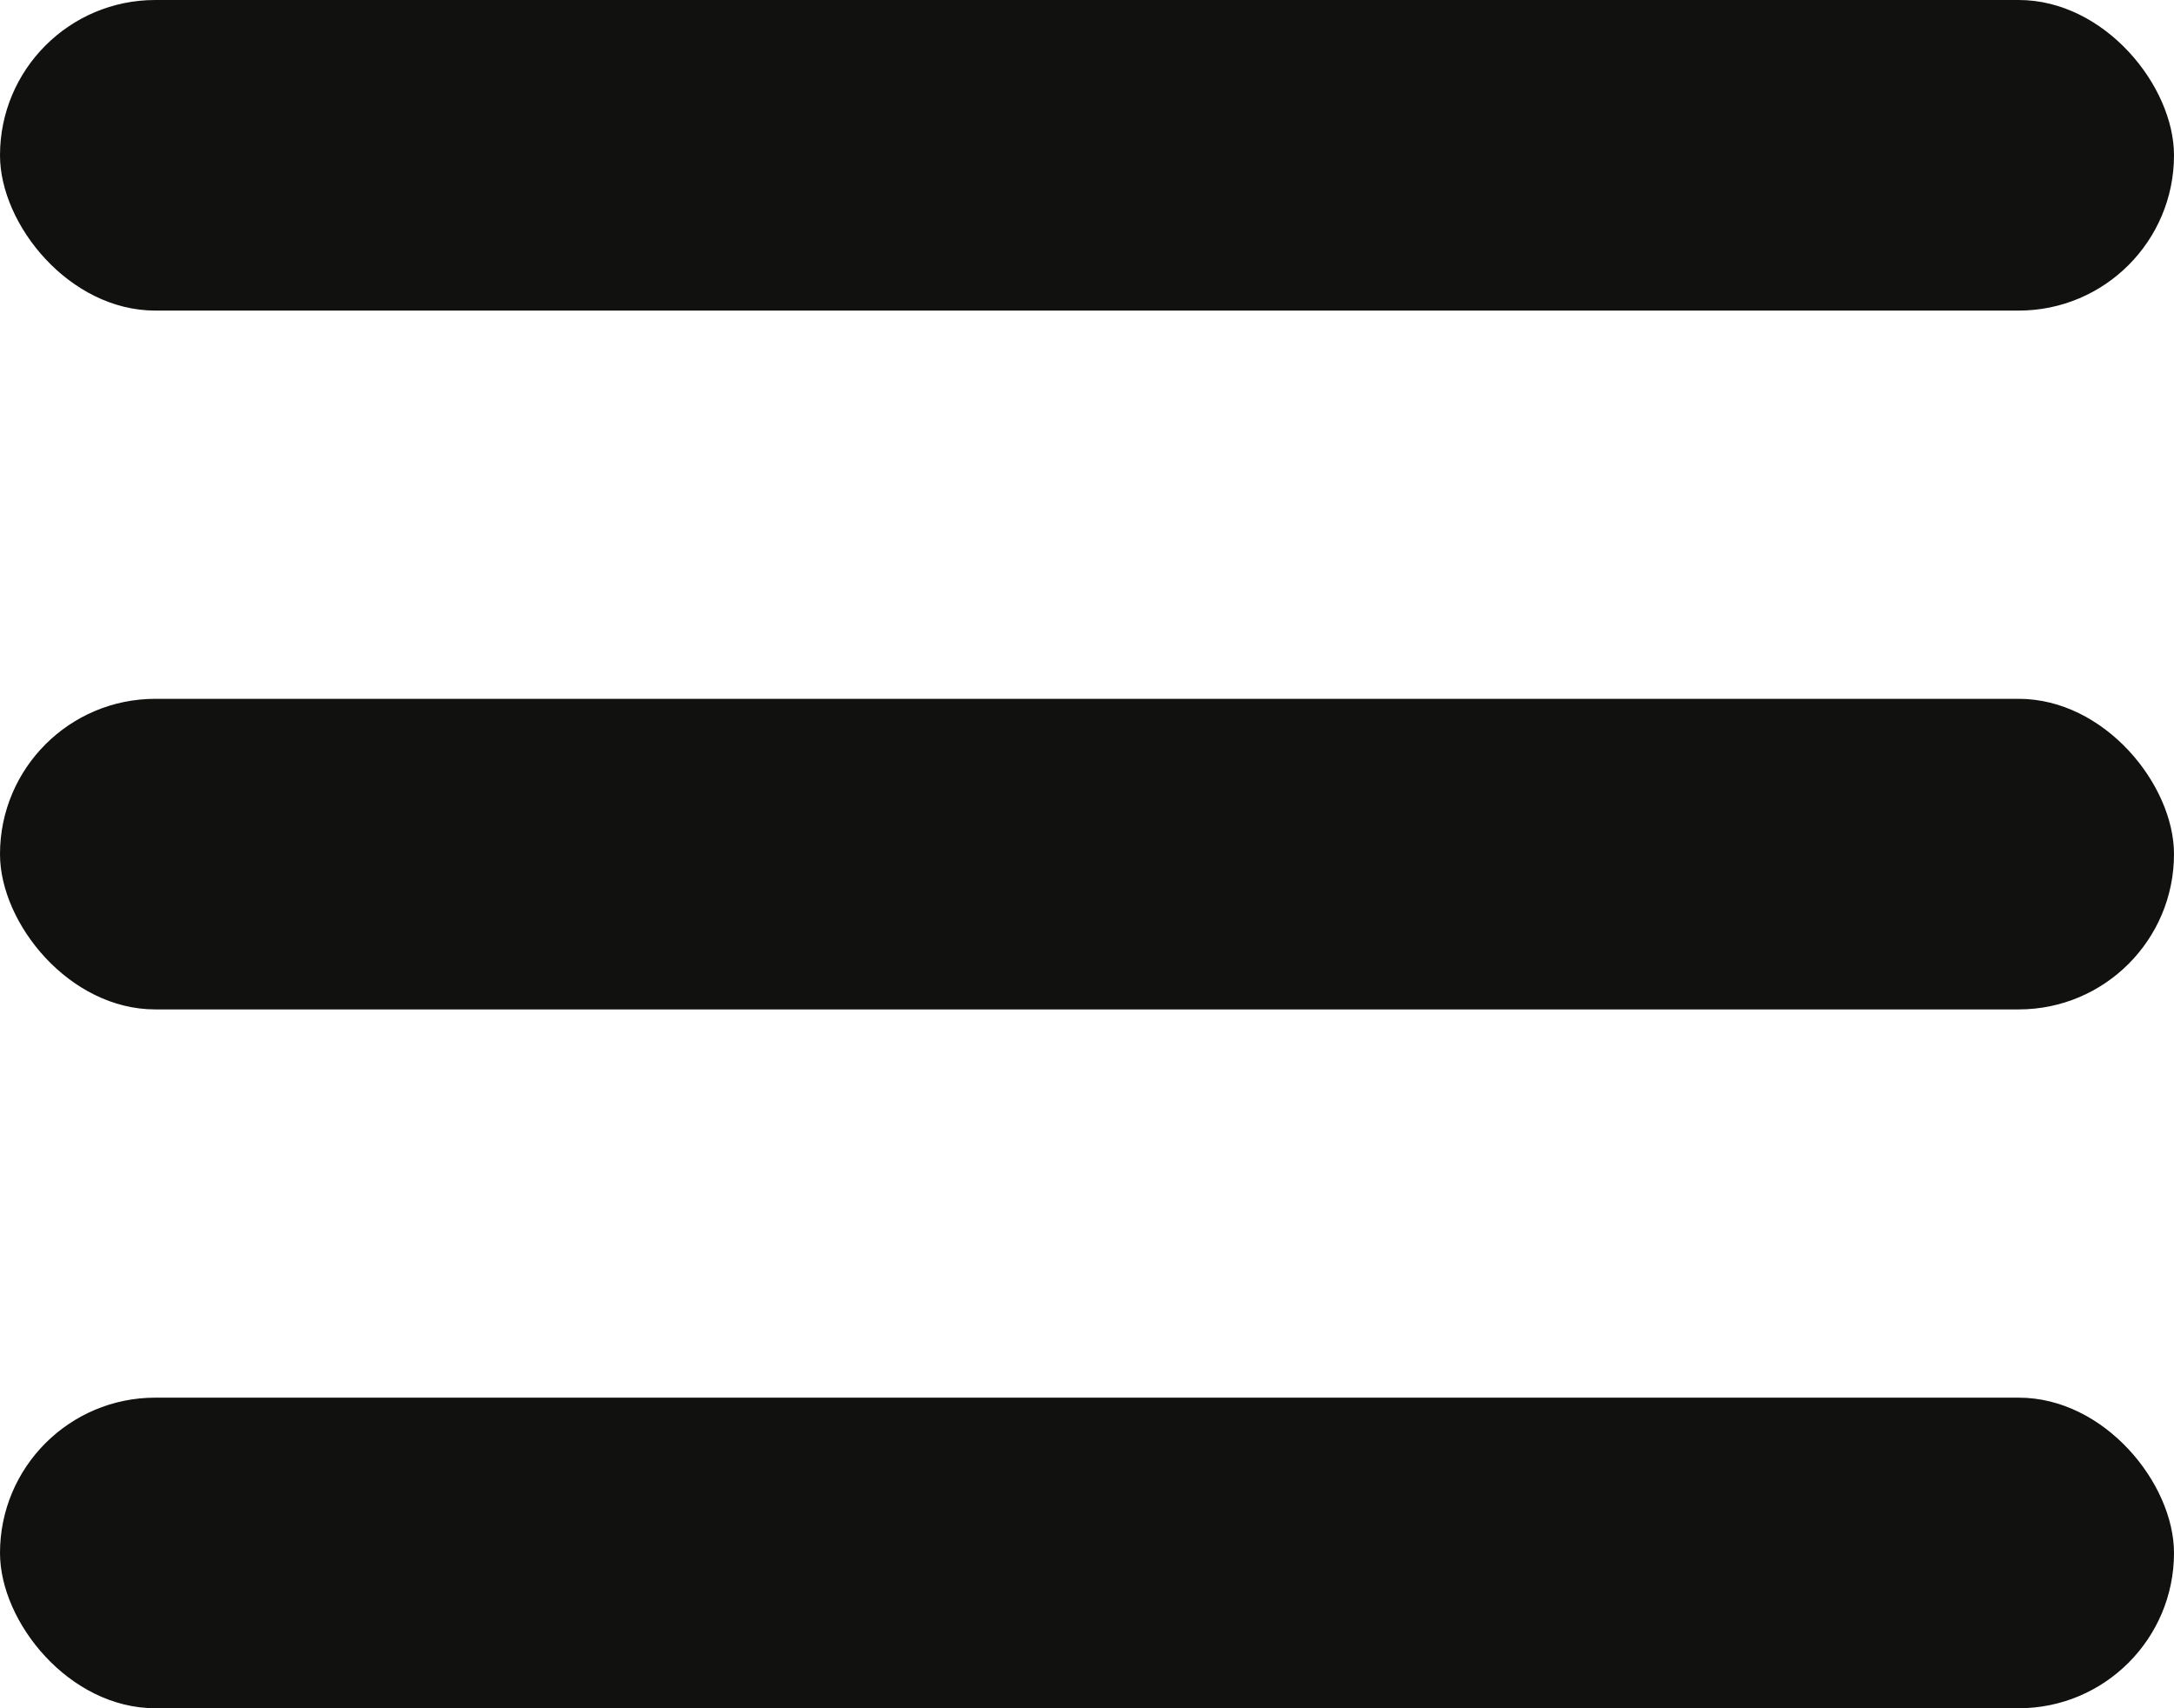
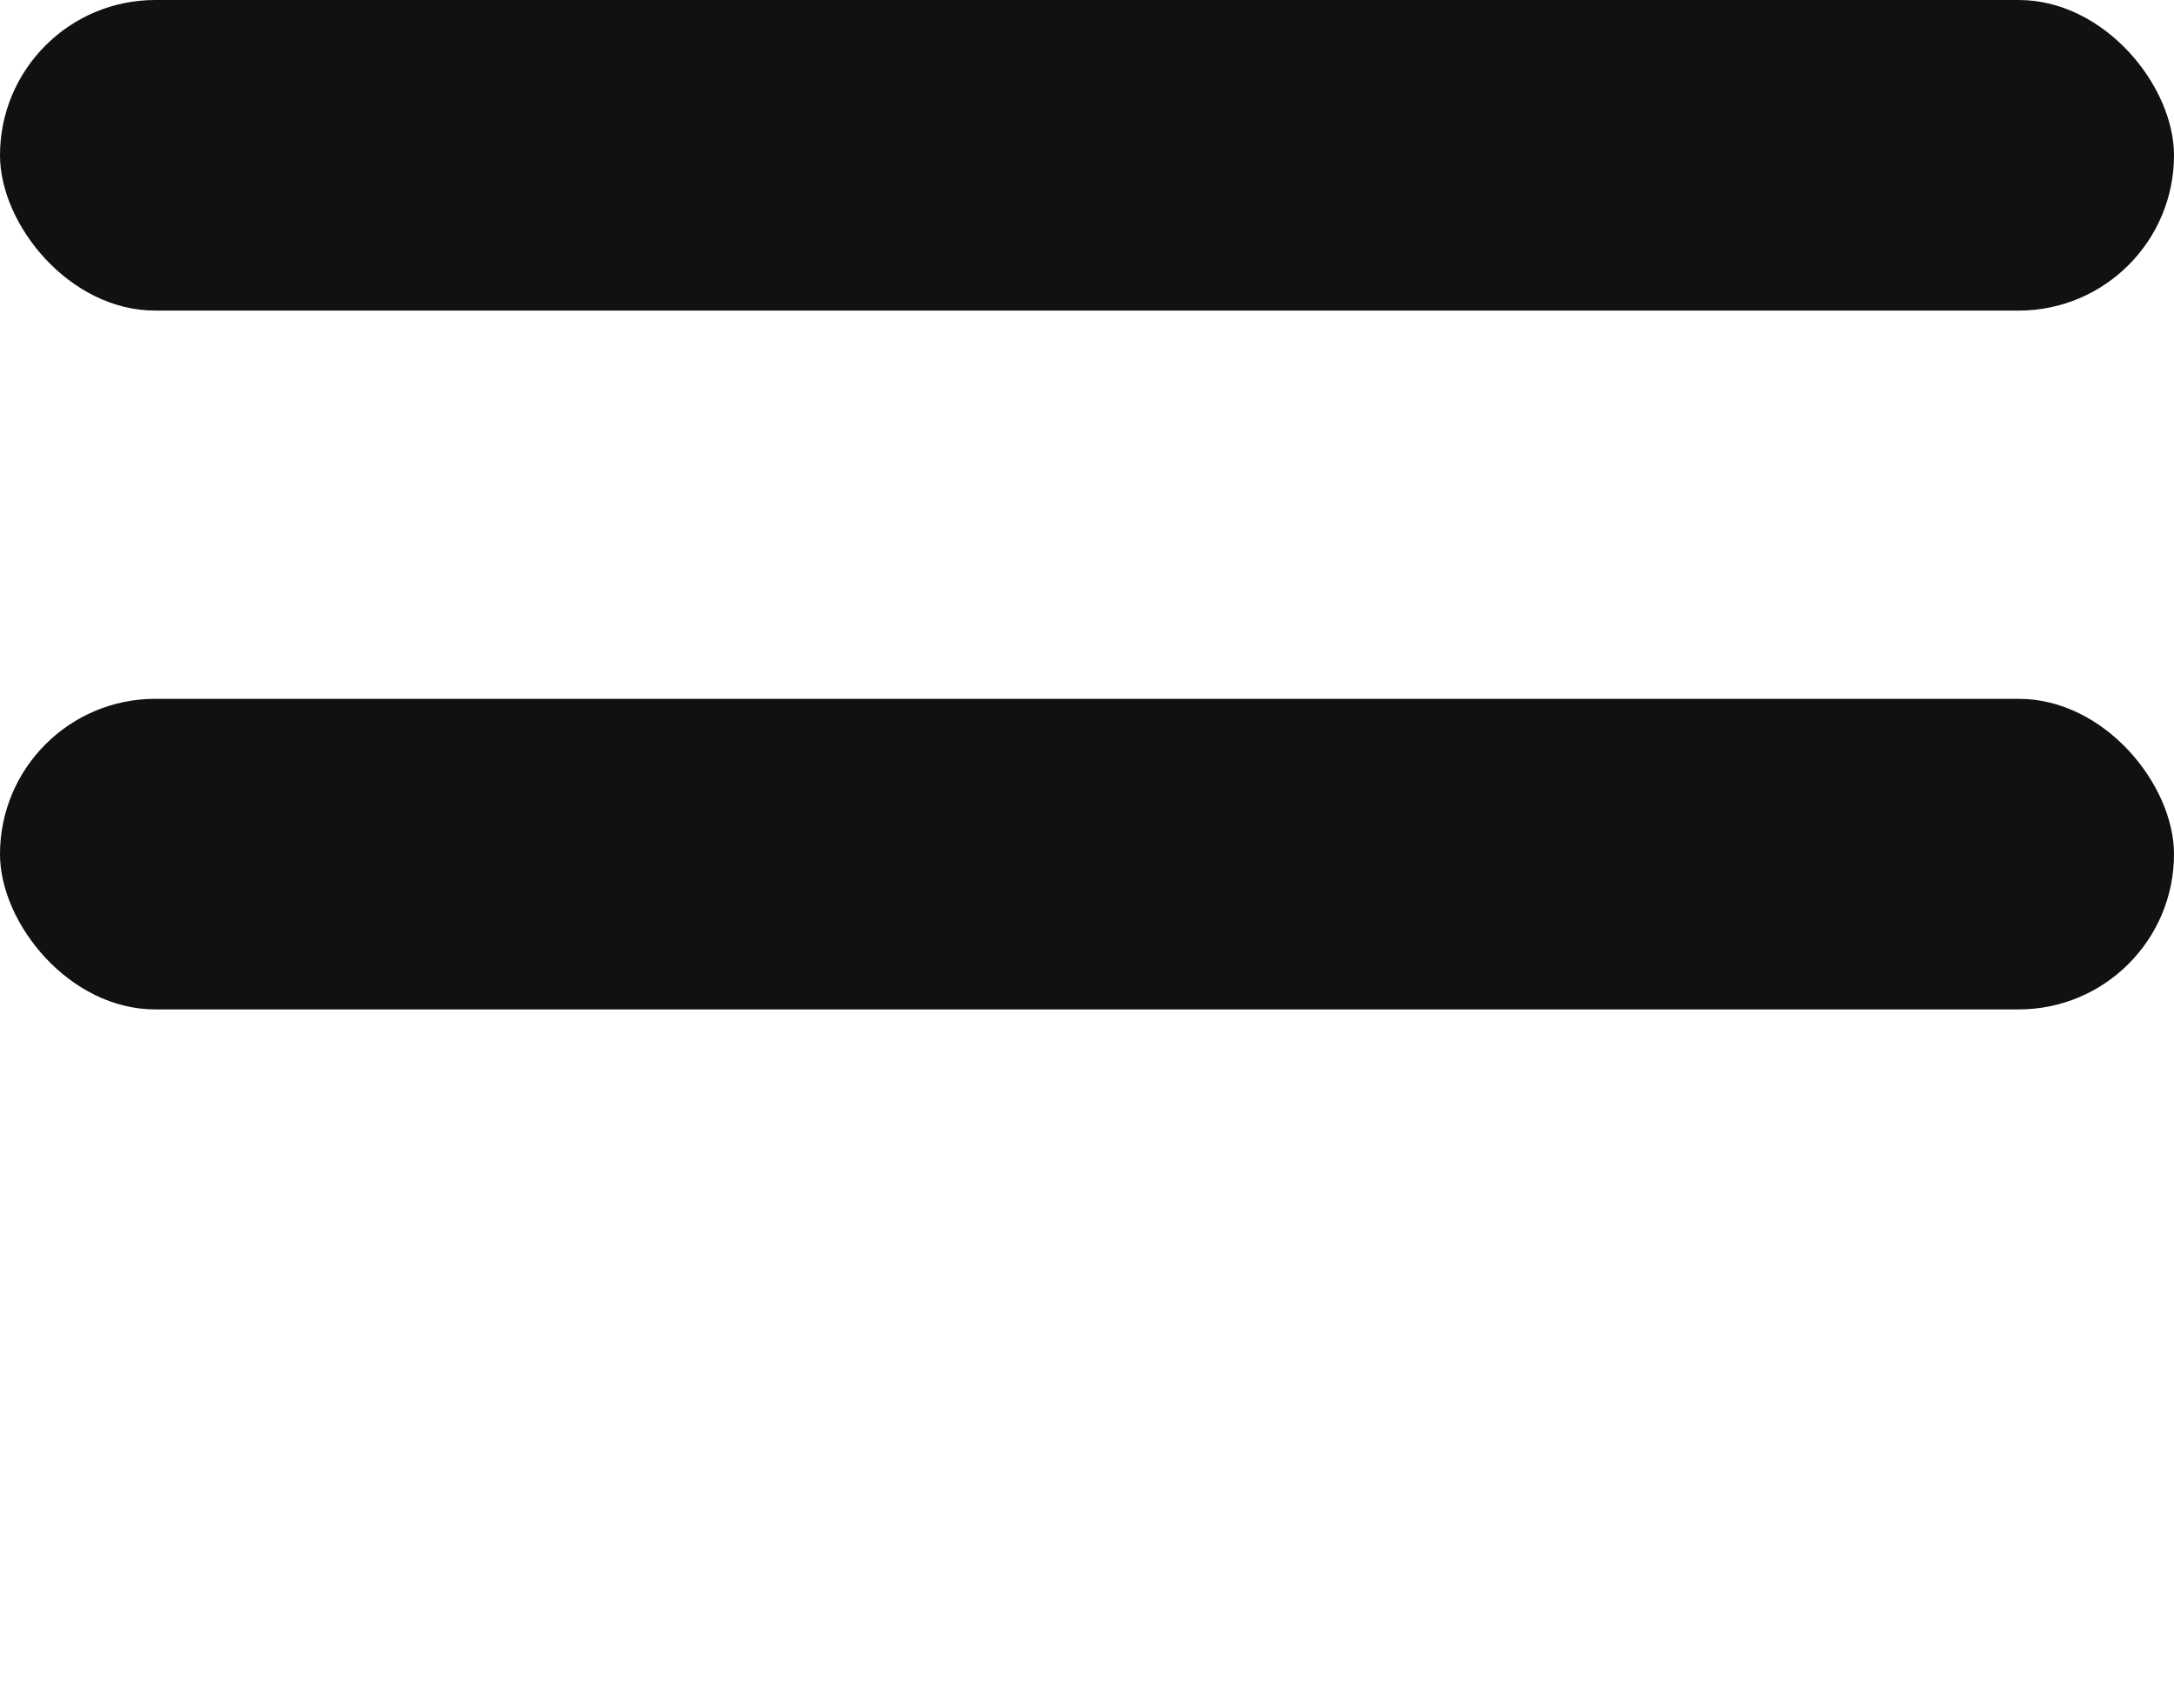
<svg xmlns="http://www.w3.org/2000/svg" id="Capa_2" data-name="Capa 2" viewBox="0 0 28 22">
  <g id="Capa_1-2" data-name="Capa 1">
    <g>
      <rect y="0" width="28" height="4" rx="2" ry="2" fill="#111110" />
      <rect y="9" width="28" height="4" rx="2" ry="2" fill="#111110" />
-       <rect y="18" width="28" height="4" rx="2" ry="2" fill="#111110" />
    </g>
  </g>
</svg>